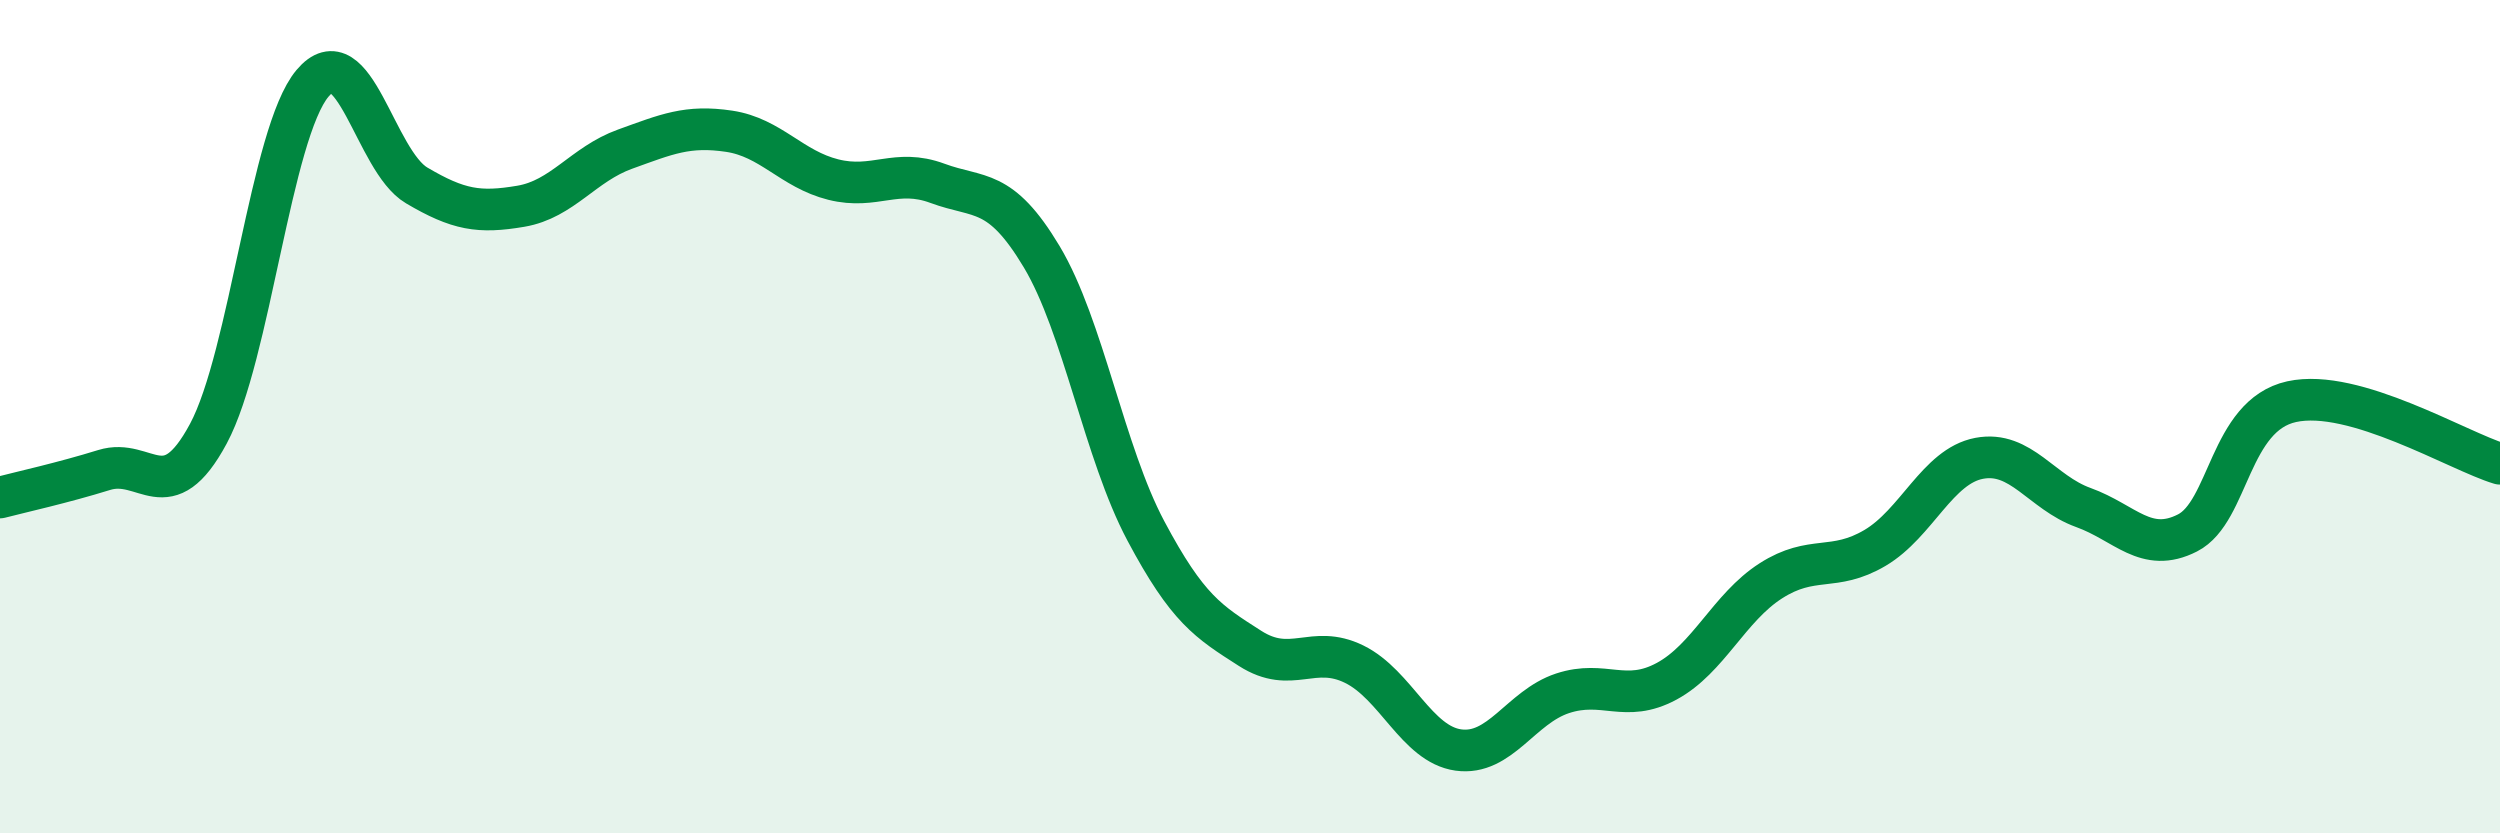
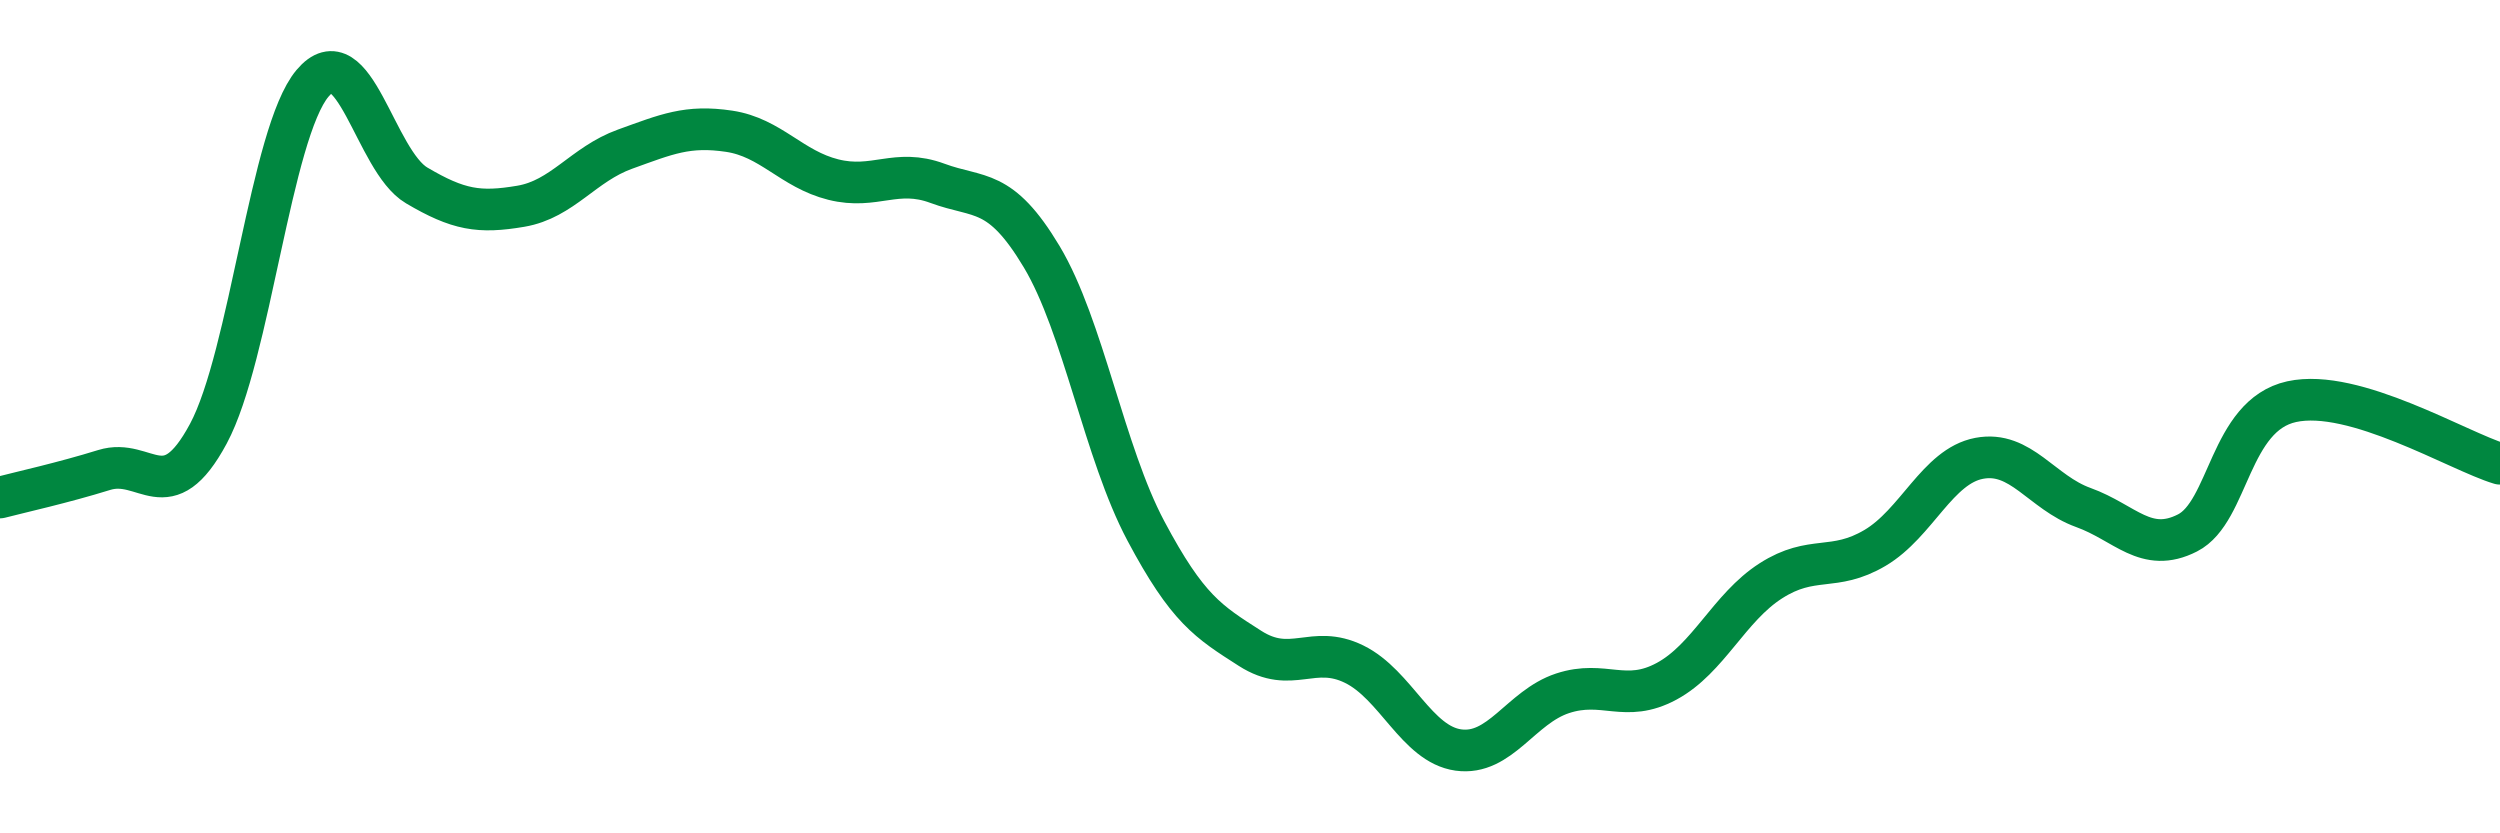
<svg xmlns="http://www.w3.org/2000/svg" width="60" height="20" viewBox="0 0 60 20">
-   <path d="M 0,11.94 C 0.5,11.81 1.5,11.59 2.5,11.28 C 3.5,10.97 4,12.27 5,10.41 C 6,8.55 6.5,3.19 7.5,2 C 8.5,0.81 9,3.86 10,4.45 C 11,5.04 11.5,5.12 12.5,4.95 C 13.5,4.78 14,3.94 15,3.58 C 16,3.22 16.5,3 17.5,3.15 C 18.5,3.3 19,4.06 20,4.31 C 21,4.56 21.5,4.03 22.5,4.4 C 23.5,4.77 24,4.49 25,6.16 C 26,7.83 26.5,10.86 27.5,12.74 C 28.5,14.62 29,14.92 30,15.56 C 31,16.2 31.5,15.45 32.5,15.94 C 33.5,16.43 34,17.86 35,18 C 36,18.14 36.5,16.97 37.5,16.64 C 38.5,16.31 39,16.89 40,16.35 C 41,15.81 41.5,14.58 42.5,13.94 C 43.5,13.3 44,13.74 45,13.15 C 46,12.56 46.5,11.19 47.5,11 C 48.5,10.81 49,11.82 50,12.18 C 51,12.54 51.5,13.3 52.5,12.79 C 53.5,12.28 53.5,9.97 55,9.64 C 56.5,9.31 59,10.83 60,11.13L60 20L0 20Z" fill="#008740" opacity="0.1" stroke-linecap="round" stroke-linejoin="round" />
  <path d="M 0,11.94 C 0.5,11.81 1.5,11.59 2.5,11.28 C 3.5,10.97 4,12.27 5,10.41 C 6,8.55 6.5,3.19 7.5,2 C 8.5,0.81 9,3.86 10,4.45 C 11,5.04 11.5,5.12 12.5,4.95 C 13.5,4.78 14,3.94 15,3.58 C 16,3.22 16.5,3 17.5,3.15 C 18.5,3.3 19,4.06 20,4.31 C 21,4.56 21.5,4.03 22.5,4.4 C 23.5,4.77 24,4.49 25,6.16 C 26,7.83 26.5,10.86 27.5,12.74 C 28.5,14.62 29,14.92 30,15.56 C 31,16.2 31.5,15.45 32.5,15.94 C 33.5,16.43 34,17.86 35,18 C 36,18.14 36.5,16.97 37.5,16.64 C 38.5,16.31 39,16.89 40,16.35 C 41,15.81 41.5,14.58 42.5,13.94 C 43.5,13.3 44,13.74 45,13.15 C 46,12.56 46.5,11.19 47.5,11 C 48.5,10.81 49,11.82 50,12.18 C 51,12.54 51.5,13.3 52.5,12.79 C 53.5,12.28 53.5,9.97 55,9.64 C 56.5,9.31 59,10.83 60,11.13" stroke="#008740" stroke-width="1" fill="none" stroke-linecap="round" stroke-linejoin="round" />
</svg>